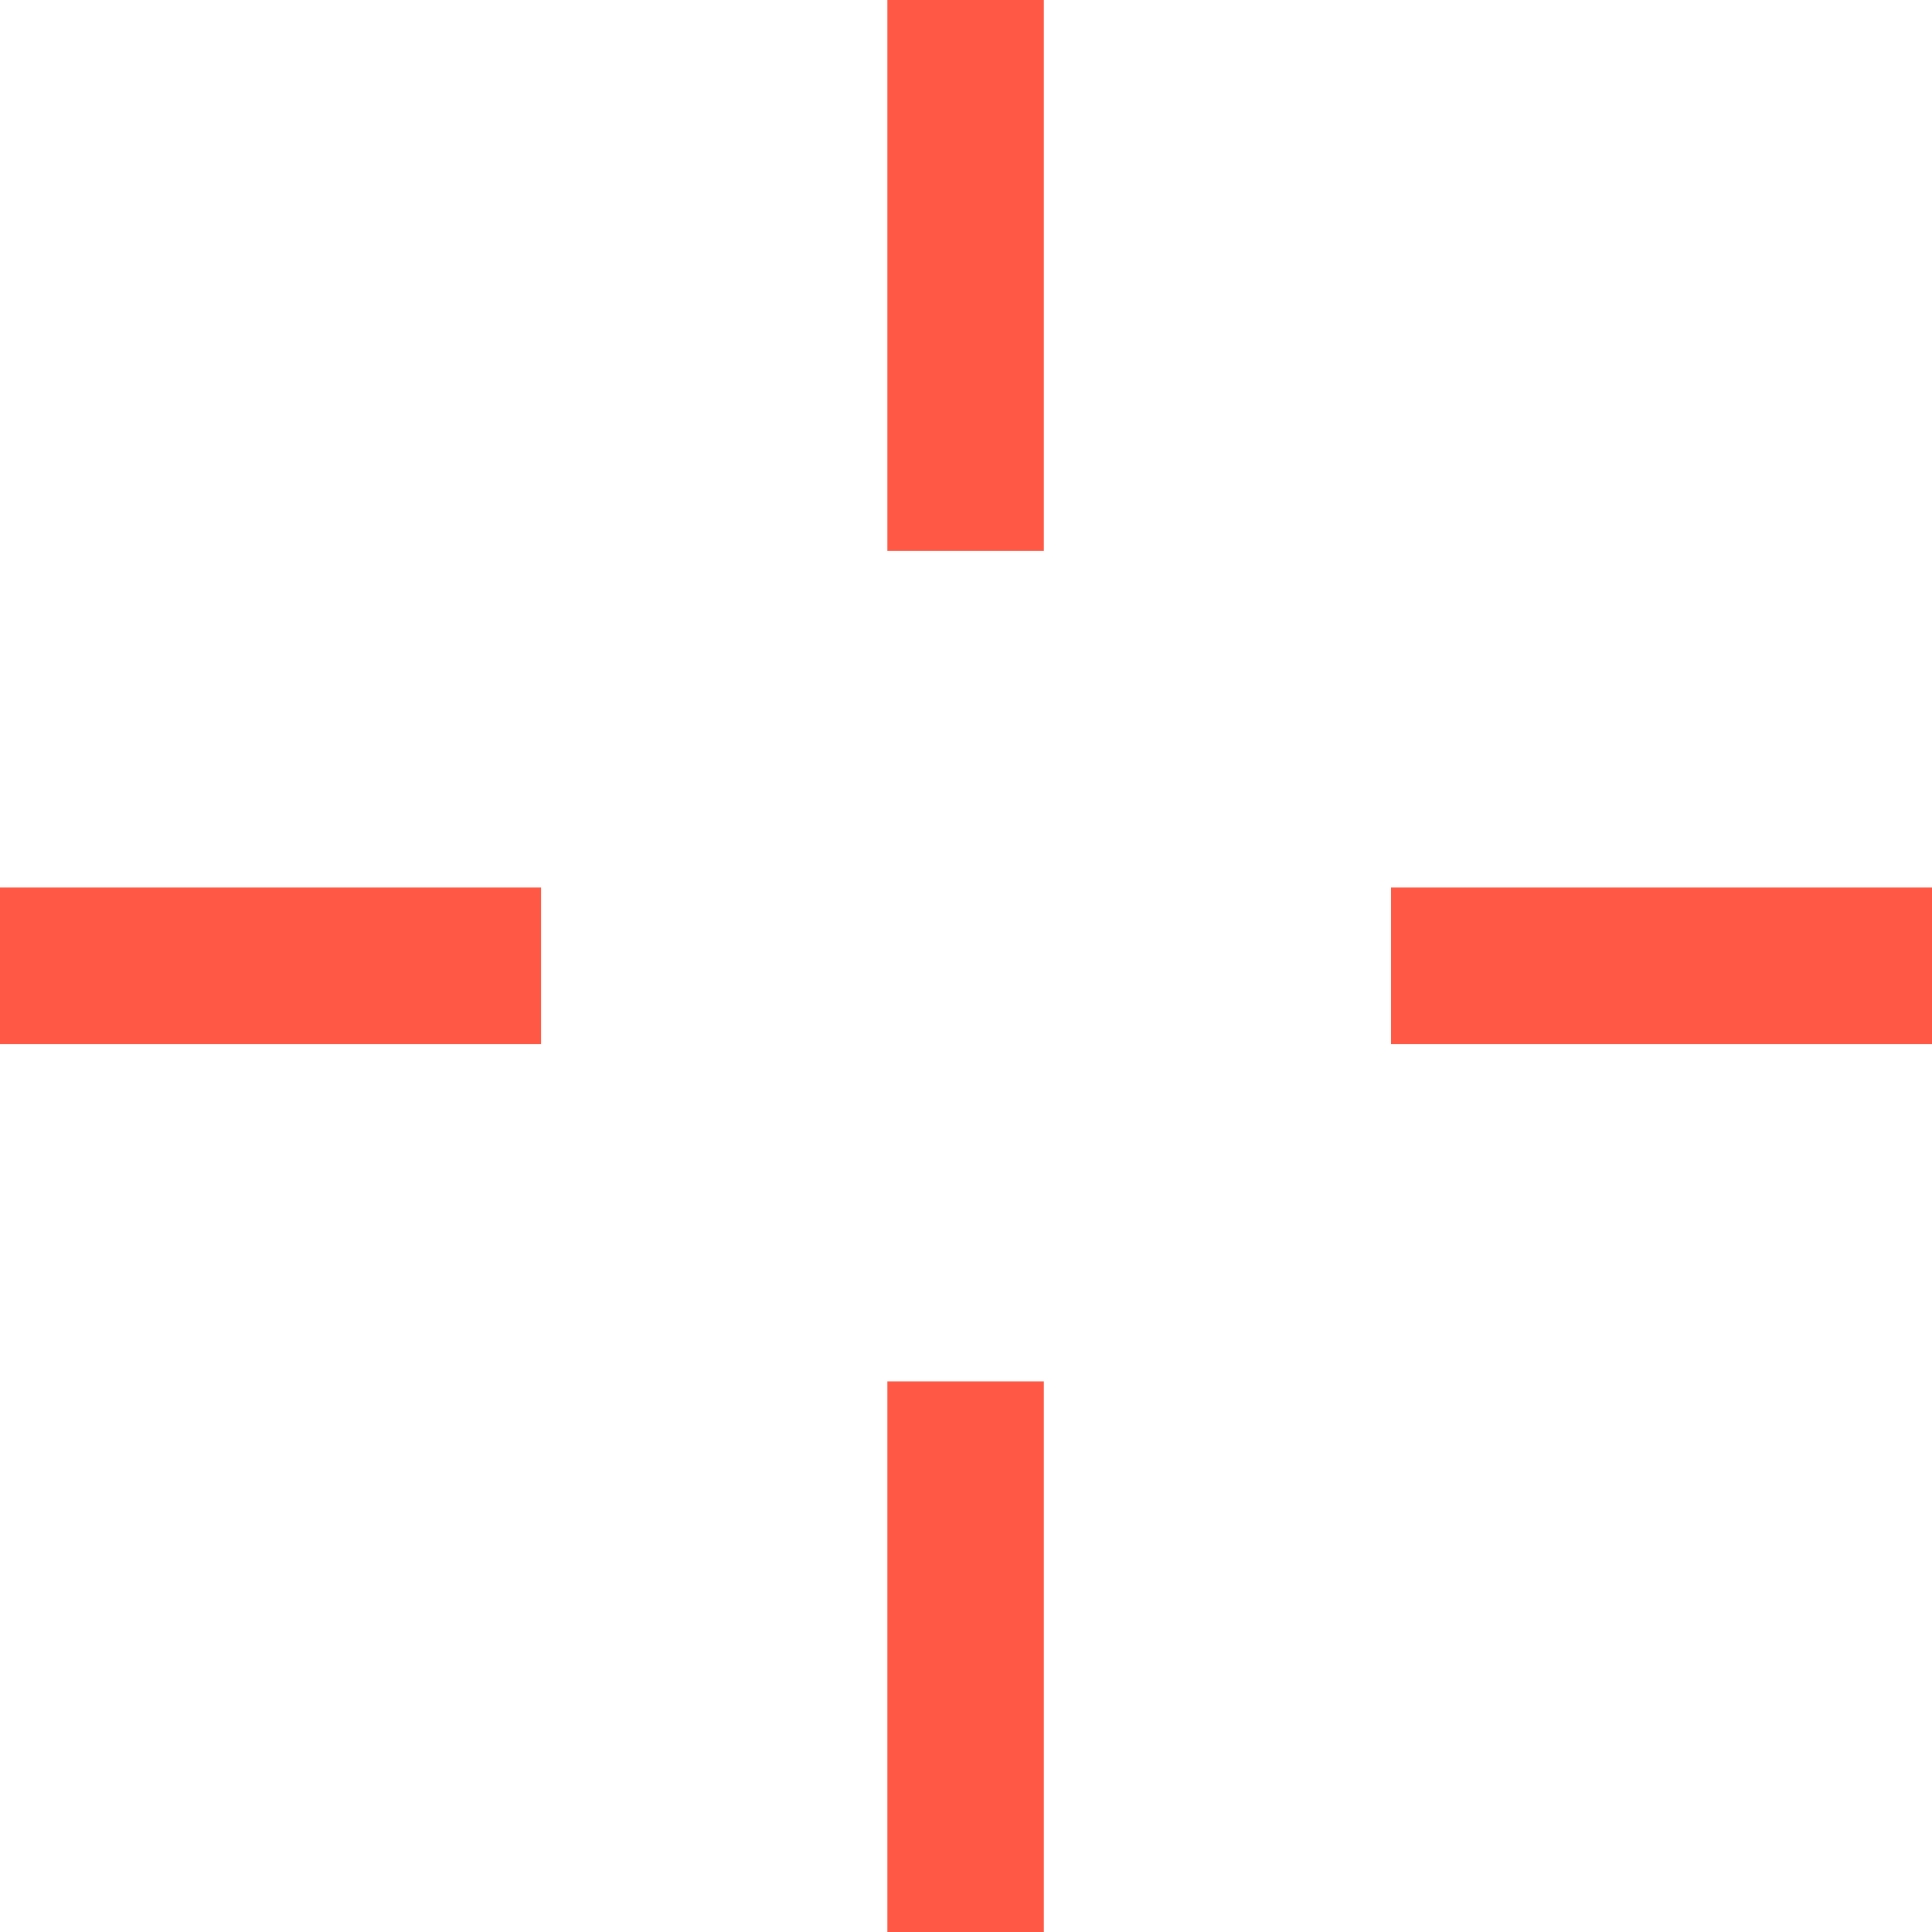
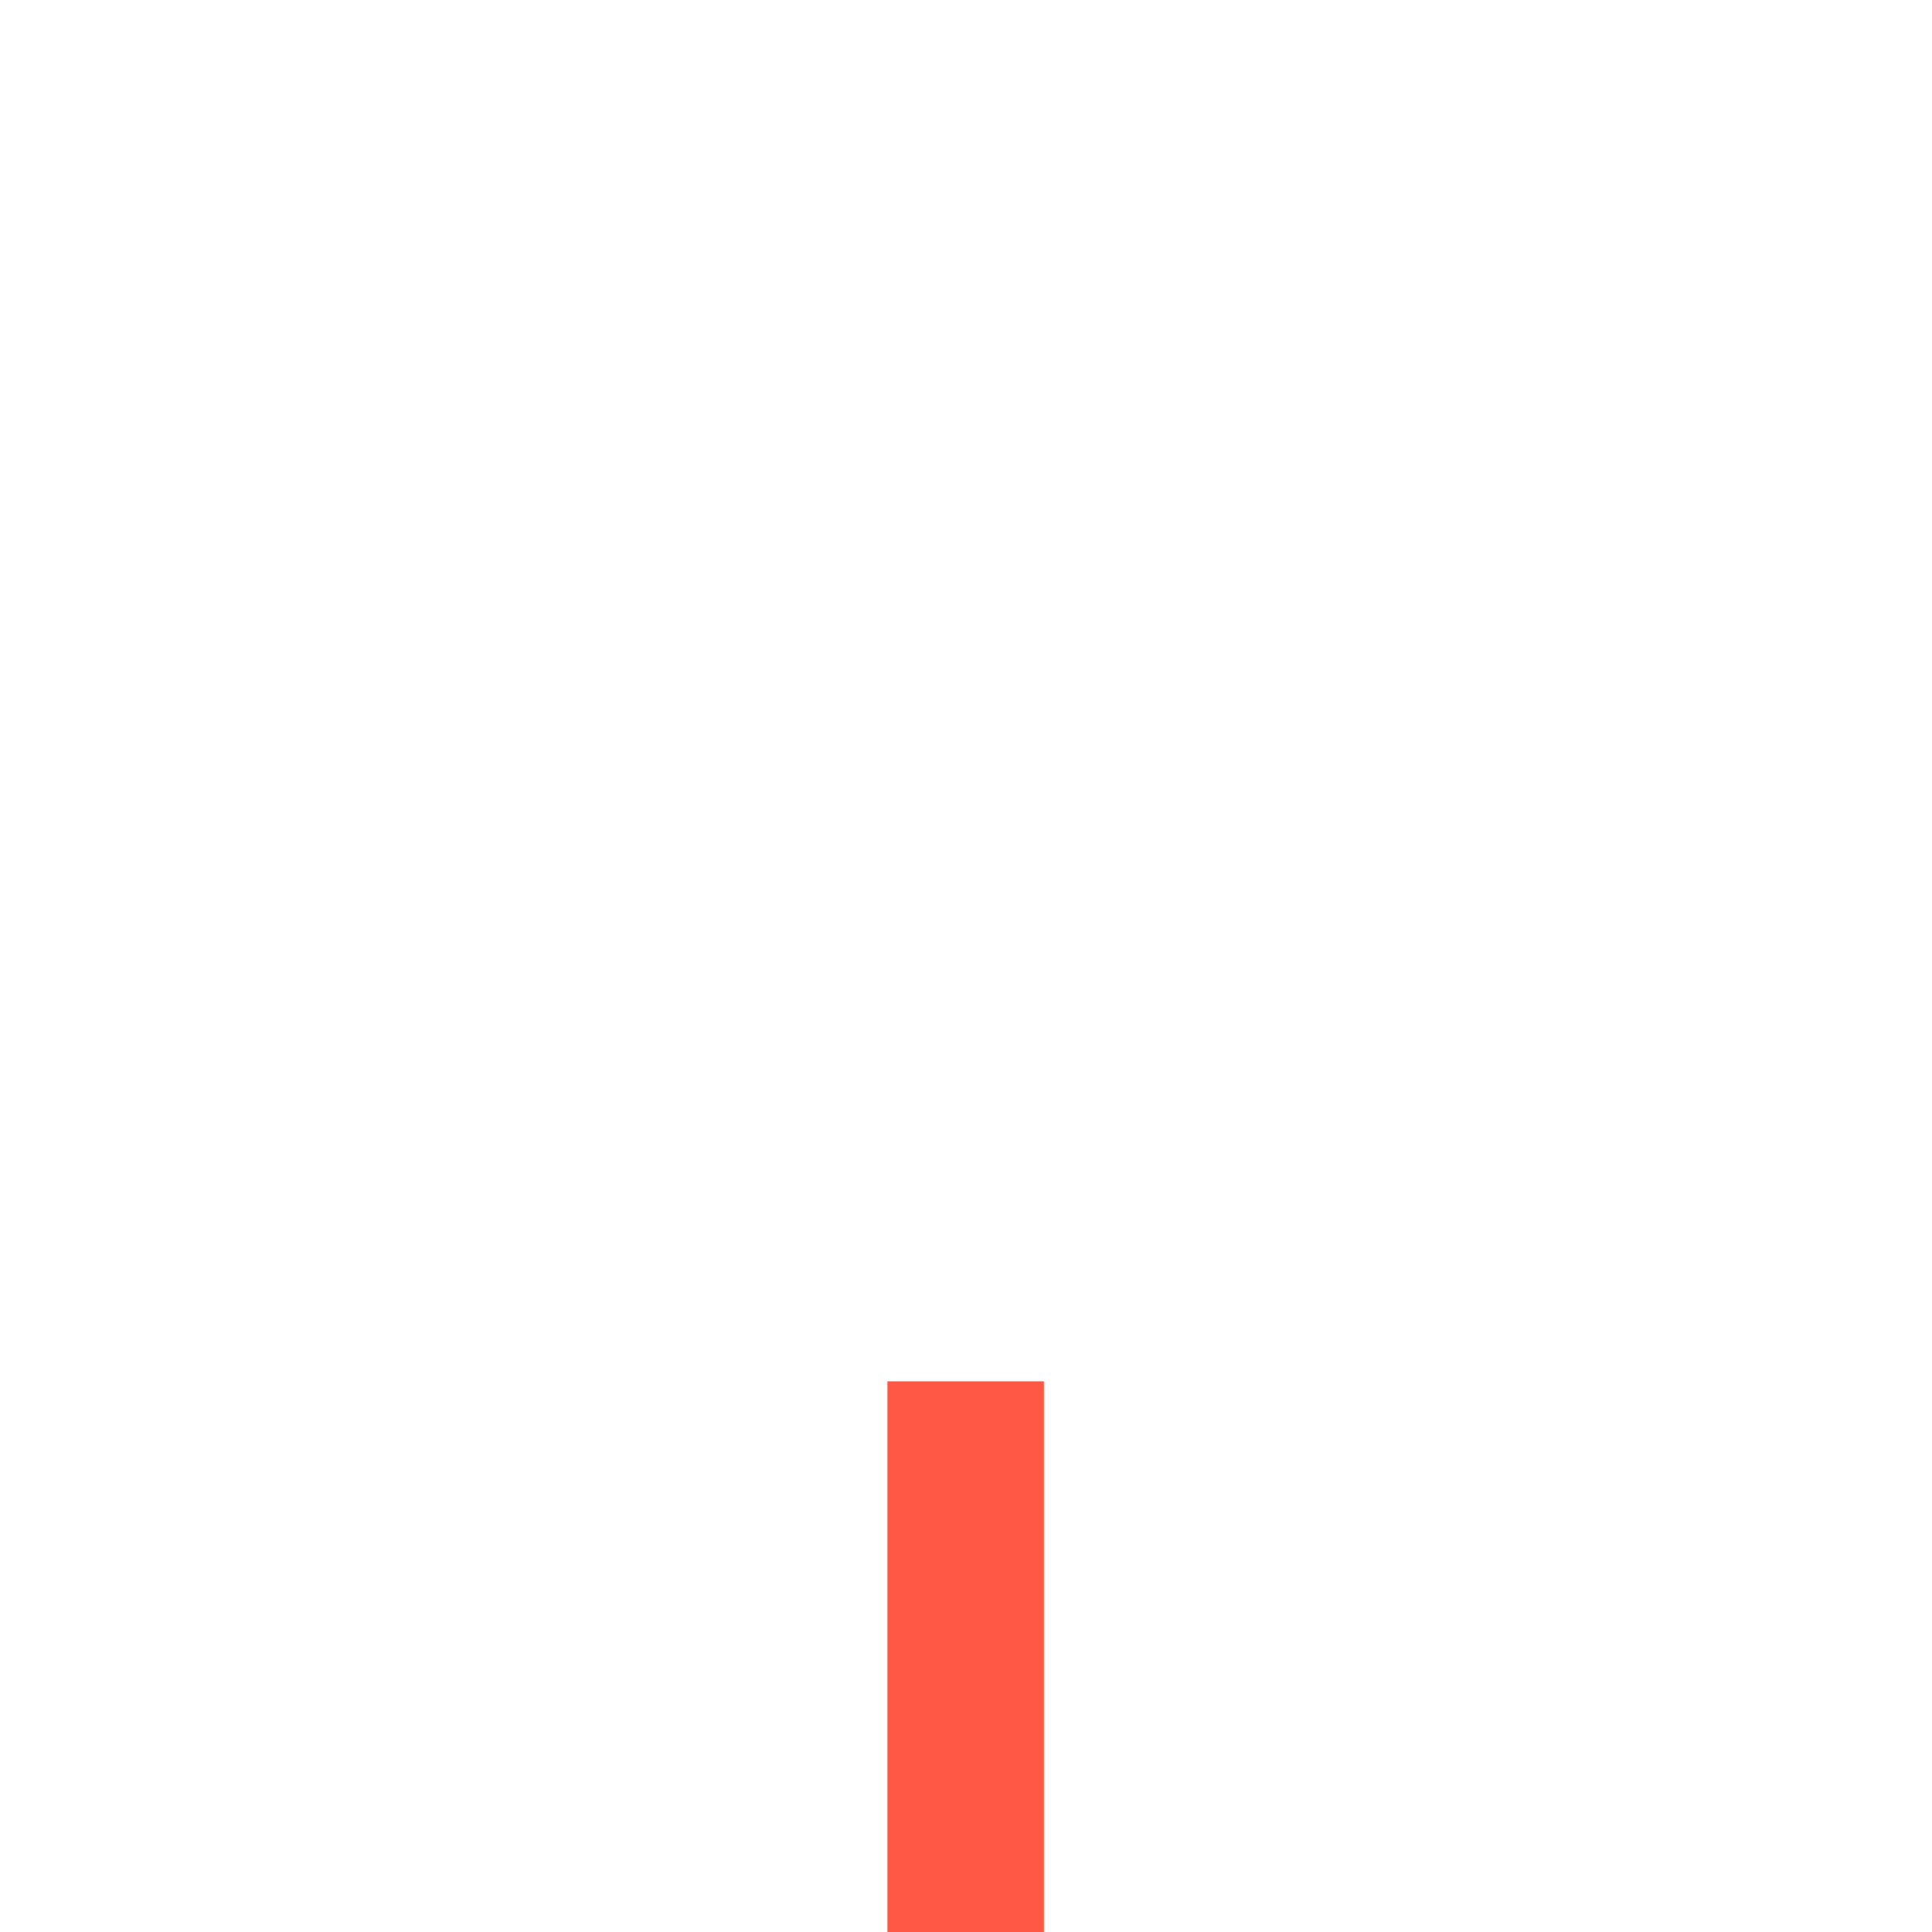
<svg xmlns="http://www.w3.org/2000/svg" width="33.41" height="33.414" viewBox="0 0 33.41 33.414">
-   <rect width="2.706" height="9.527" transform="translate(15.346 0)" fill="#ff5946" />
-   <rect width="9.356" height="2.708" transform="translate(24.055 15.348)" fill="#ff5946" />
-   <rect width="9.356" height="2.708" transform="translate(0 15.348)" fill="#ff5946" />
  <rect width="2.706" height="9.527" transform="translate(15.346 23.887)" fill="#ff5946" />
</svg>